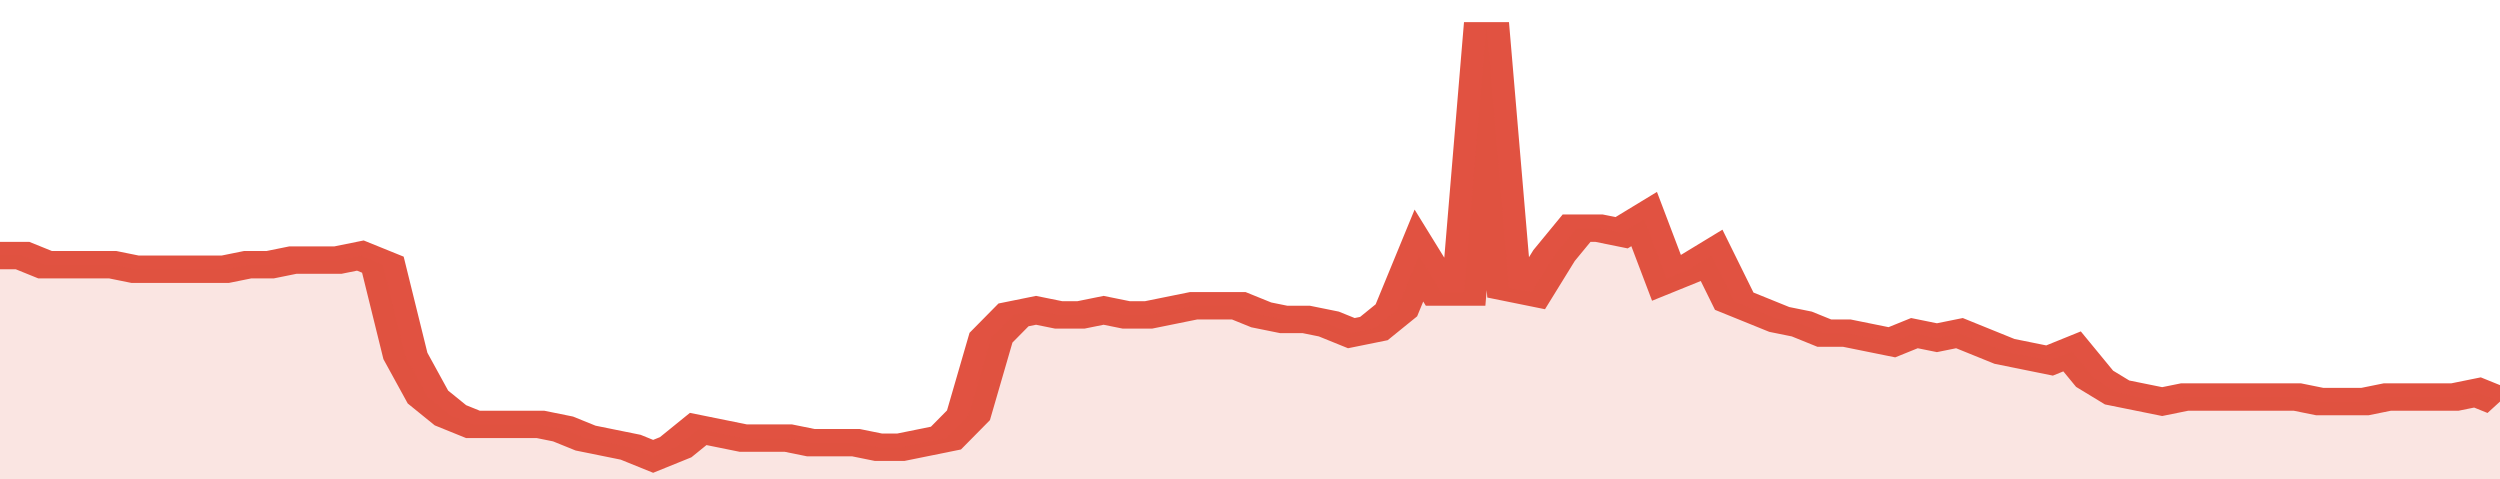
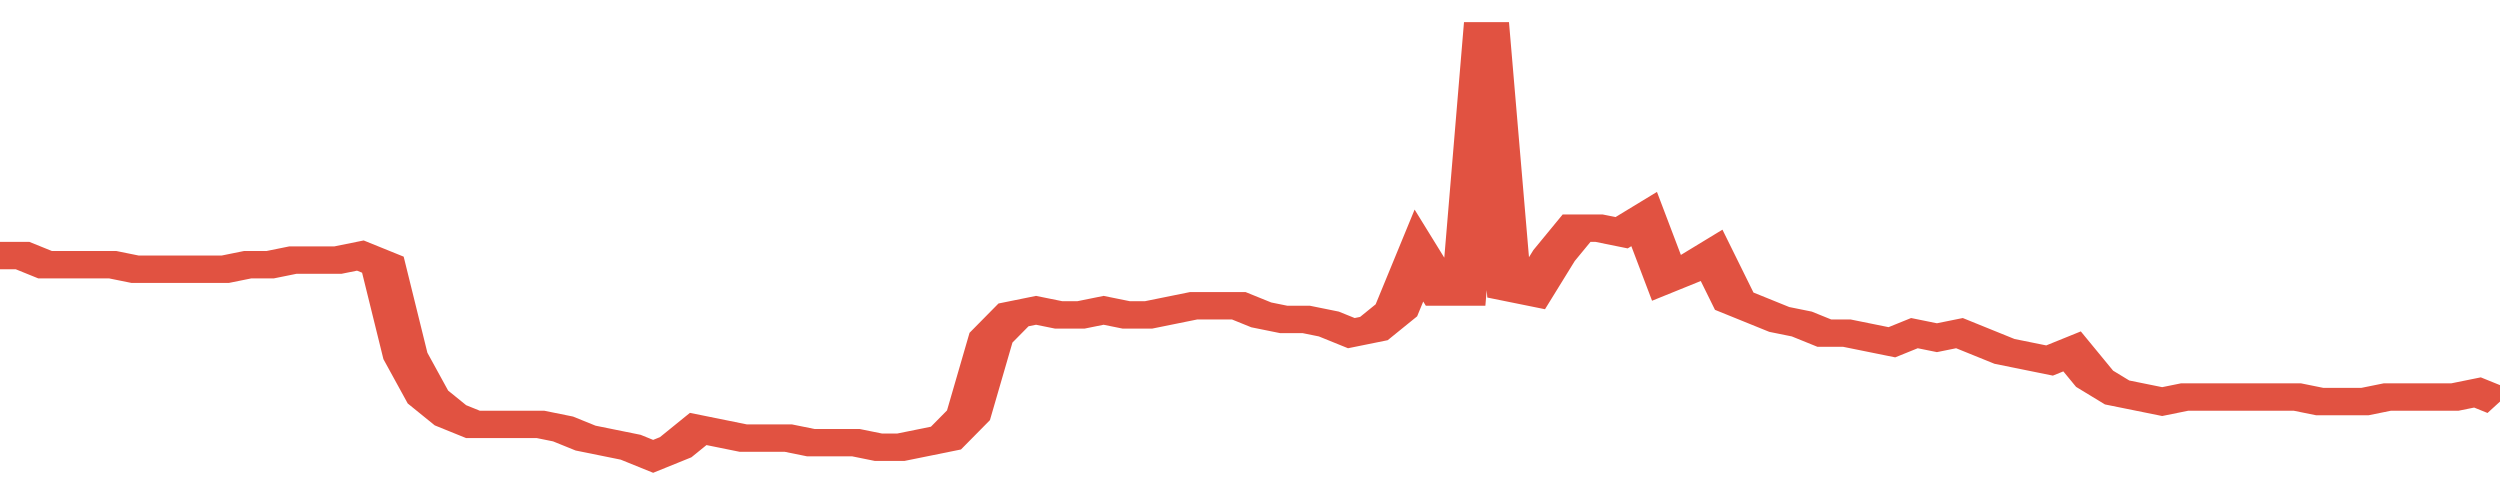
<svg xmlns="http://www.w3.org/2000/svg" viewBox="0 0 333 105" width="120" height="23" preserveAspectRatio="none">
  <polyline fill="none" stroke="#E15241" stroke-width="6" points="0, 56 3, 56 6, 58 9, 58 12, 58 15, 58 18, 59 21, 59 24, 59 27, 59 30, 59 33, 58 36, 58 39, 57 42, 57 45, 57 48, 56 51, 58 54, 78 57, 87 60, 91 63, 93 66, 93 69, 93 72, 93 75, 94 78, 96 81, 97 84, 98 87, 100 90, 98 93, 94 96, 95 99, 96 102, 96 105, 96 108, 97 111, 97 114, 97 117, 98 120, 98 123, 97 126, 96 129, 91 132, 74 135, 69 138, 68 141, 69 144, 69 147, 68 150, 69 153, 69 156, 68 159, 67 162, 67 165, 67 168, 69 171, 70 174, 70 177, 71 180, 73 183, 72 186, 68 189, 56 192, 64 195, 64 198, 5 201, 63 204, 64 207, 56 210, 50 213, 50 216, 51 219, 48 222, 61 225, 59 228, 56 231, 66 234, 68 237, 70 240, 71 243, 73 246, 73 249, 74 252, 75 255, 73 258, 74 261, 73 264, 75 267, 77 270, 78 273, 79 276, 77 279, 83 282, 86 285, 87 288, 88 291, 87 294, 87 297, 87 300, 87 303, 87 306, 87 309, 88 312, 88 315, 88 318, 87 321, 87 324, 87 327, 87 330, 86 333, 88 333, 88 "> </polyline>
-   <polygon fill="#E15241" opacity="0.15" points="0, 105 0, 56 3, 56 6, 58 9, 58 12, 58 15, 58 18, 59 21, 59 24, 59 27, 59 30, 59 33, 58 36, 58 39, 57 42, 57 45, 57 48, 56 51, 58 54, 78 57, 87 60, 91 63, 93 66, 93 69, 93 72, 93 75, 94 78, 96 81, 97 84, 98 87, 100 90, 98 93, 94 96, 95 99, 96 102, 96 105, 96 108, 97 111, 97 114, 97 117, 98 120, 98 123, 97 126, 96 129, 91 132, 74 135, 69 138, 68 141, 69 144, 69 147, 68 150, 69 153, 69 156, 68 159, 67 162, 67 165, 67 168, 69 171, 70 174, 70 177, 71 180, 73 183, 72 186, 68 189, 56 192, 64 195, 64 198, 5 201, 63 204, 64 207, 56 210, 50 213, 50 216, 51 219, 48 222, 61 225, 59 228, 56 231, 66 234, 68 237, 70 240, 71 243, 73 246, 73 249, 74 252, 75 255, 73 258, 74 261, 73 264, 75 267, 77 270, 78 273, 79 276, 77 279, 83 282, 86 285, 87 288, 88 291, 87 294, 87 297, 87 300, 87 303, 87 306, 87 309, 88 312, 88 315, 88 318, 87 321, 87 324, 87 327, 87 330, 86 333, 88 333, 105 " />
</svg>